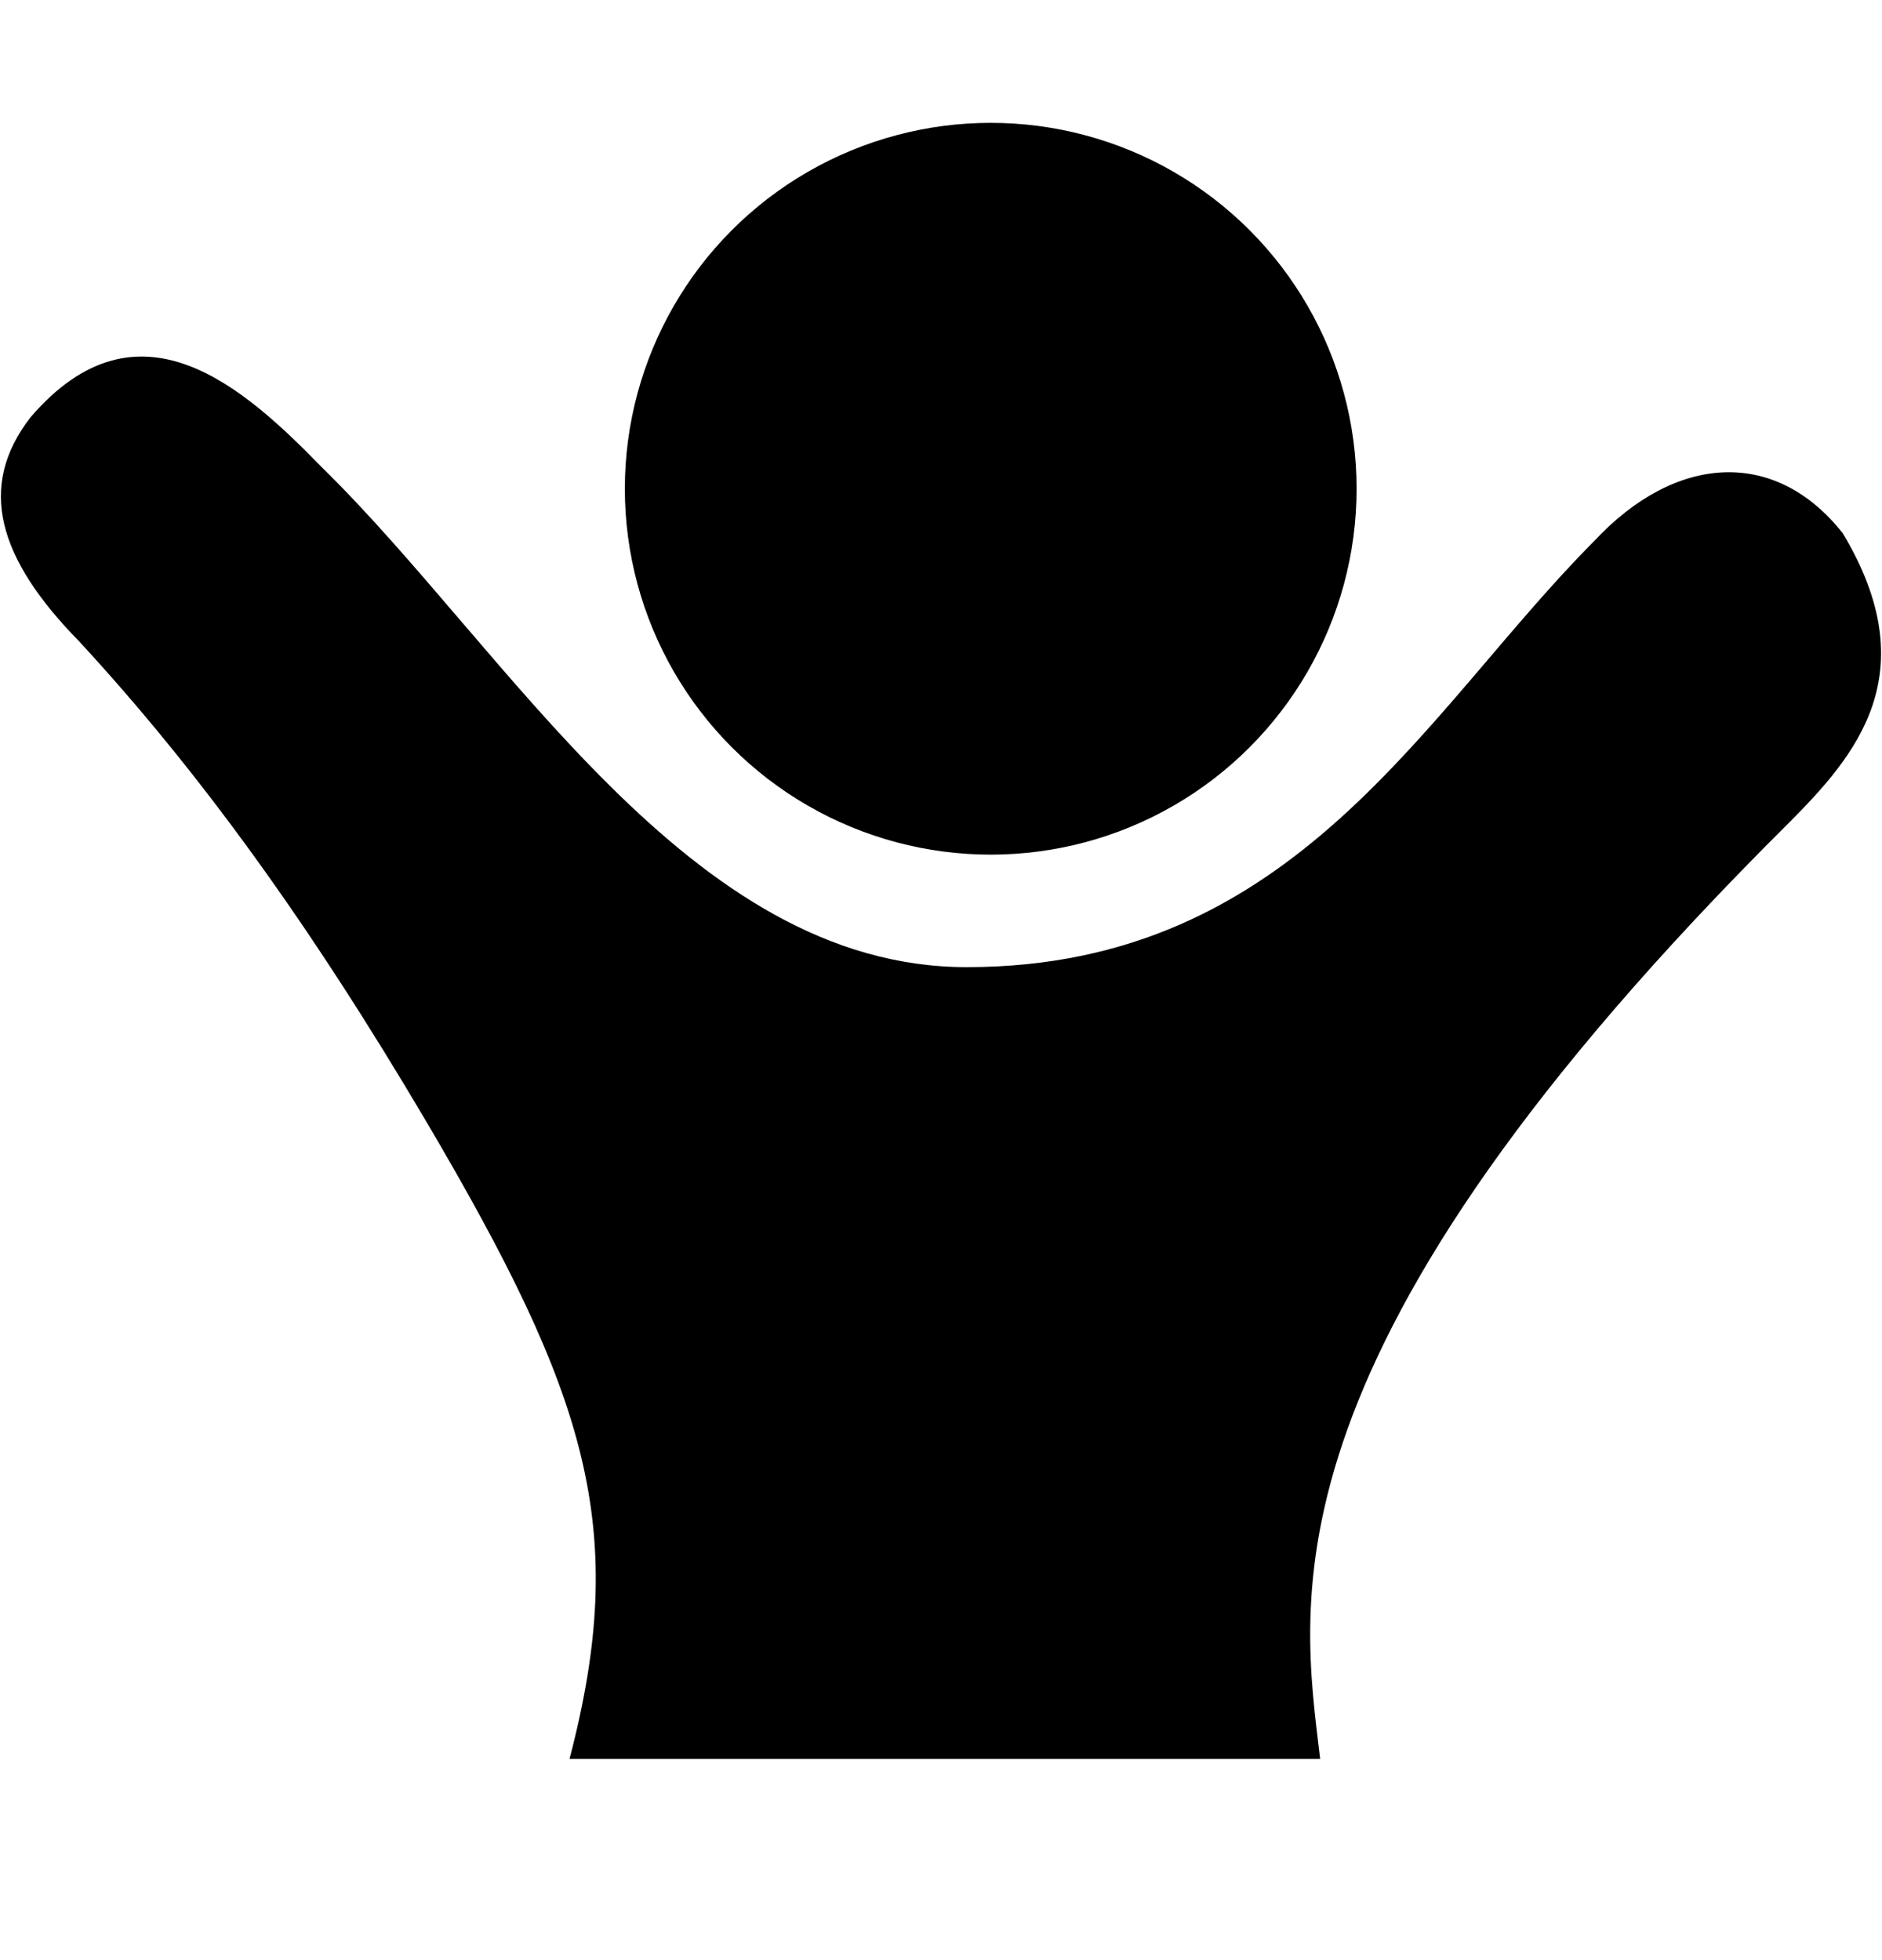
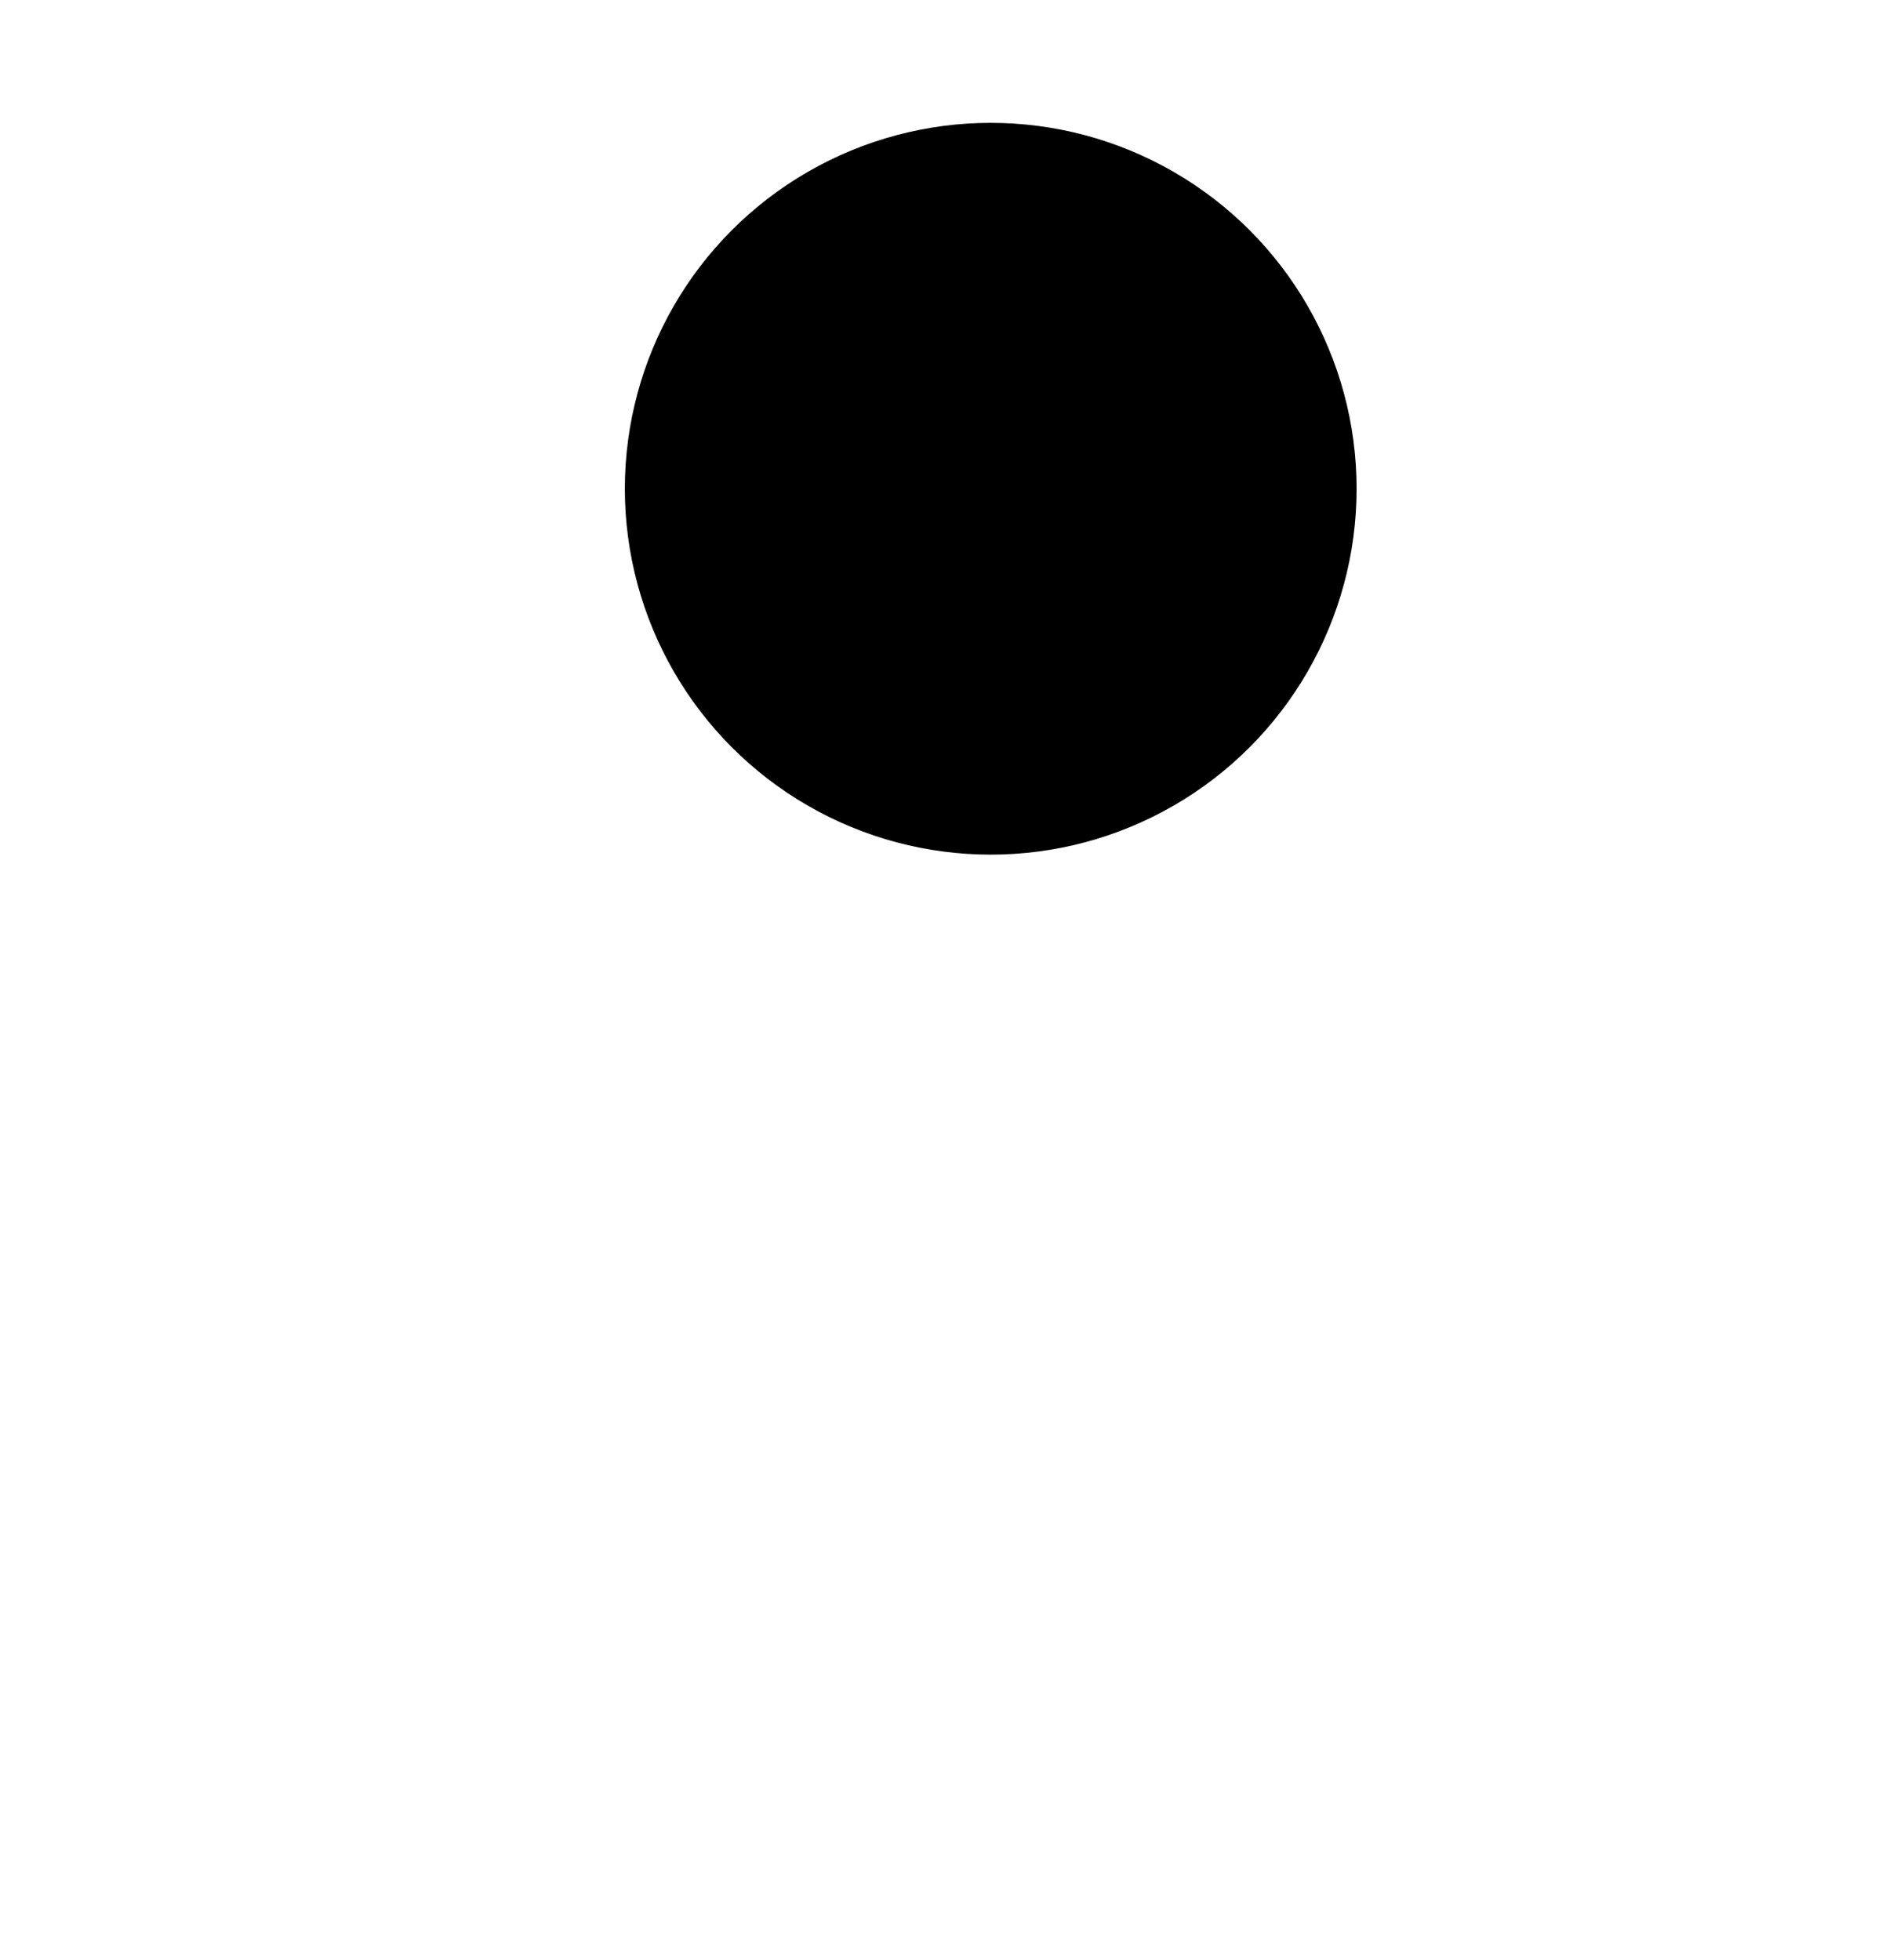
<svg xmlns="http://www.w3.org/2000/svg" xmlns:ns1="http://sodipodi.sourceforge.net/DTD/sodipodi-0.dtd" xmlns:ns2="http://www.inkscape.org/namespaces/inkscape" xml:space="preserve" version="1.1" style="image-rendering:optimizeQuality;shape-rendering:geometricPrecision;text-rendering:geometricPrecision" viewBox="0 0 24.017 25.017" x="0px" y="0px" fill-rule="evenodd" clip-rule="evenodd" id="svg853" ns1:docname="noun_happy_person2.svg" width="24.017" height="25.017" ns2:version="1.0.2 (e86c8708, 2021-01-15)">
  <ns1:namedview pagecolor="#ffffff" bordercolor="#666666" borderopacity="1" objecttolerance="10" gridtolerance="10" guidetolerance="10" ns2:pageopacity="0" ns2:pageshadow="2" ns2:window-width="1440" ns2:window-height="847" id="namedview855" showgrid="false" ns2:zoom="5.3416065" ns2:cx="23.629644" ns2:cy="15.373623" ns2:window-x="0" ns2:window-y="25" ns2:window-maximized="1" ns2:current-layer="svg853" ns2:document-rotation="0" />
  <defs id="defs835">
    <style type="text/css" id="style833">
   
    .fil0 {fill:none}
    .fil1 {fill:black}
   
  </style>
  </defs>
  <g id="g847">
    <g id="g845">
-       <rect class="fil0" width="24.017" height="24.017" id="rect837" x="0" y="0" />
      <g id="g843">
-         <path class="fil1" d="M 16.847,22.449 C 16.603,20.391 16.028,17.26 22.834,10.497 23.684,9.643 24.588,8.595 23.517,6.807 22.653,5.712 21.38,5.792 20.341,6.909 18.182,9.077 16.545,12.344 12.337,12.344 8.781,12.344 6.486,8.293 4.11,5.967 3.112,4.943 1.765,3.722 0.388,5.328 -0.297,6.215 -0.023,7.132 1.01,8.186 c 1.524,1.65 2.938,3.598 4.438,6.142 2.052,3.487 2.59,5.179 1.82,8.121 z" id="path839" />
        <ellipse class="fil1" cx="12.643" cy="6.238" rx="4.669" ry="4.67" id="ellipse841" />
      </g>
    </g>
  </g>
</svg>